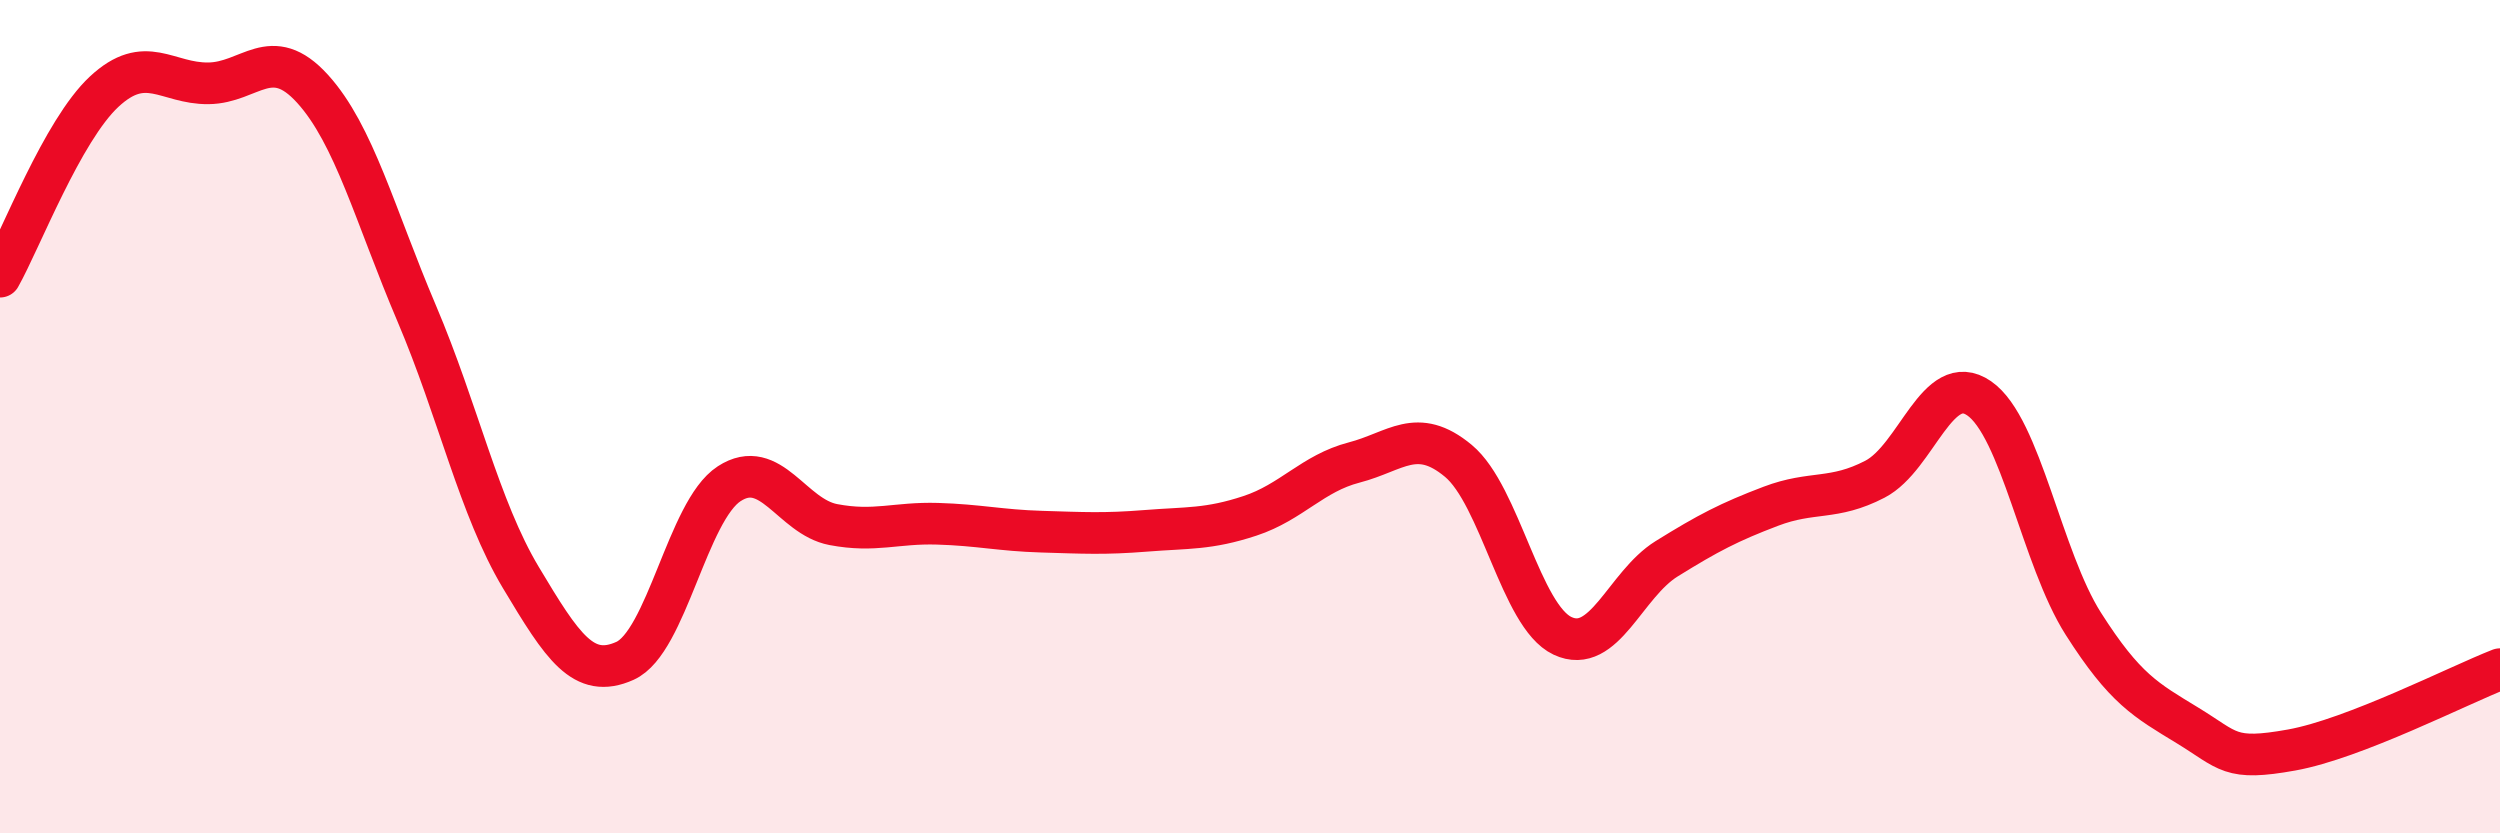
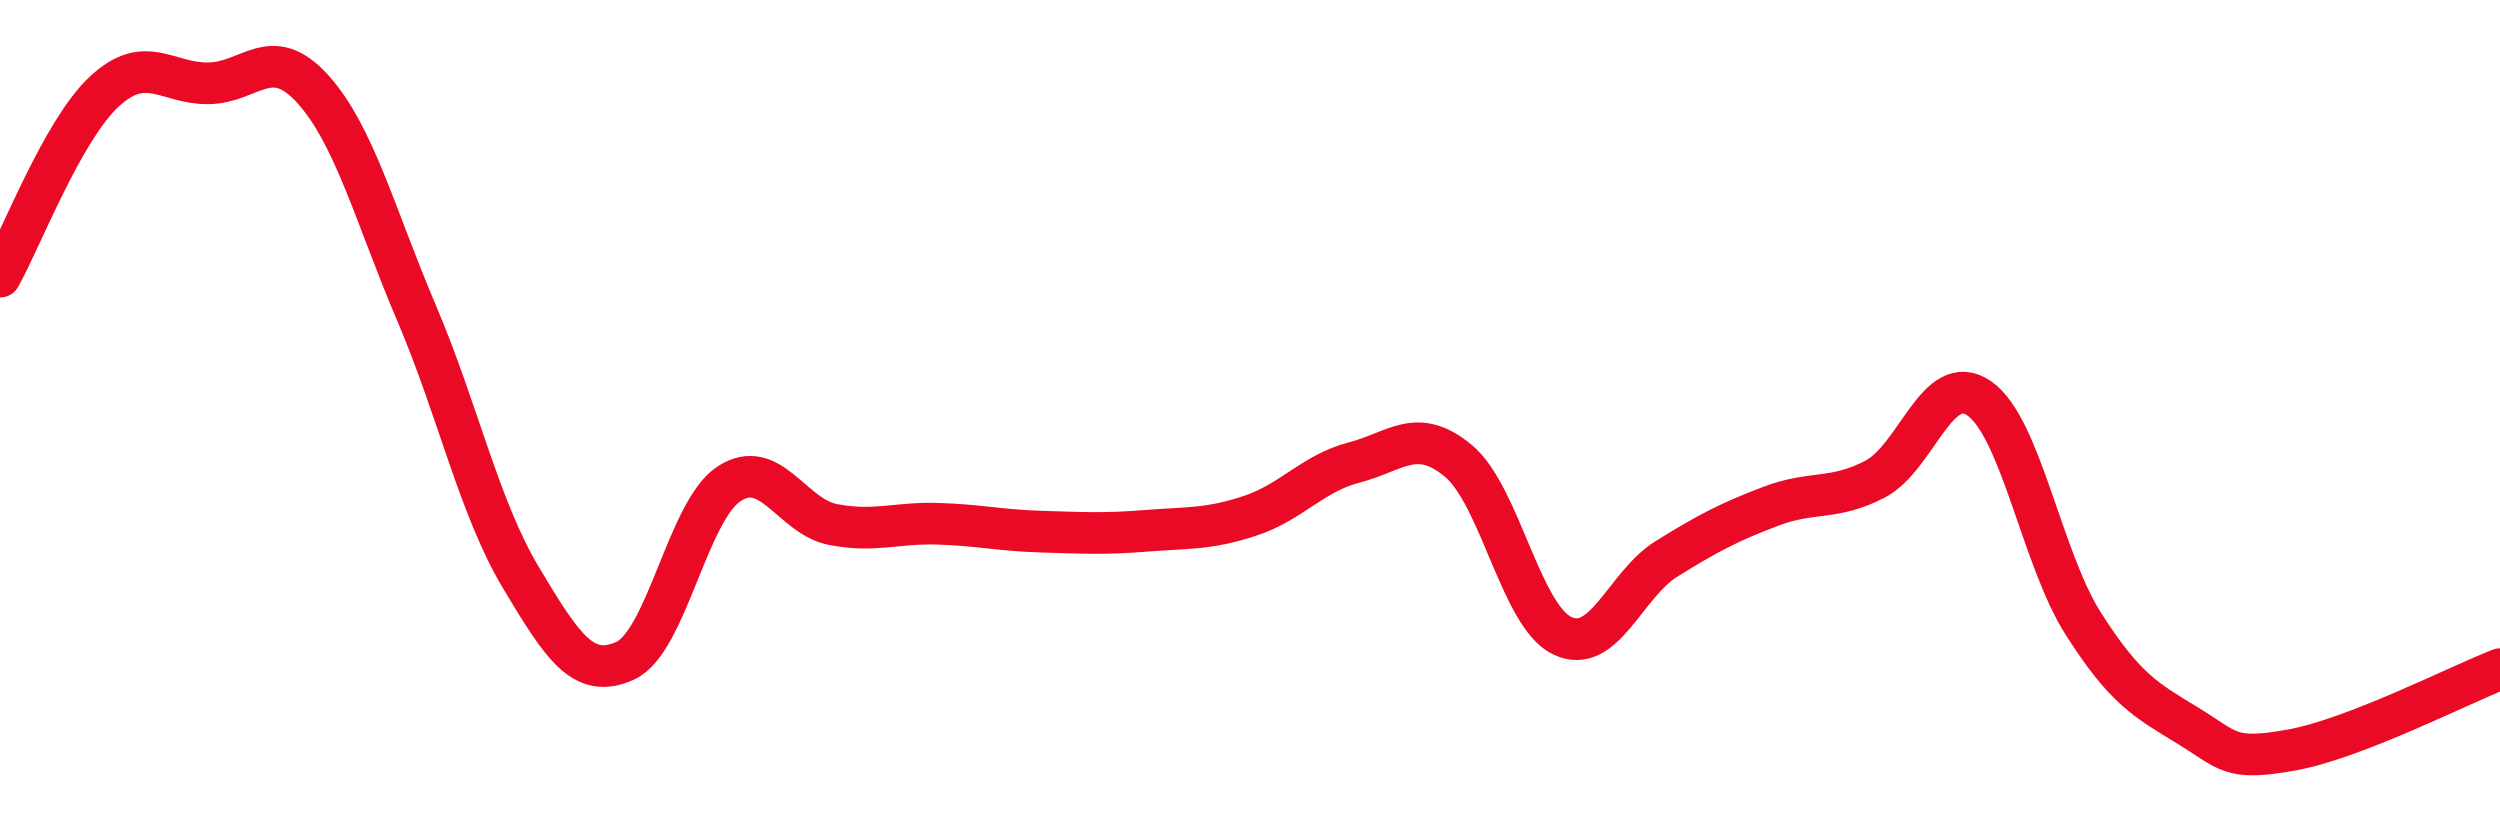
<svg xmlns="http://www.w3.org/2000/svg" width="60" height="20" viewBox="0 0 60 20">
-   <path d="M 0,6.64 C 0.5,5.75 1.5,3.13 2.5,2.2 C 3.5,1.27 4,2.01 5,2 C 6,1.99 6.5,1.03 7.5,2.13 C 8.5,3.23 9,5.17 10,7.52 C 11,9.87 11.5,12.19 12.5,13.86 C 13.5,15.53 14,16.31 15,15.86 C 16,15.41 16.5,12.26 17.5,11.61 C 18.5,10.96 19,12.4 20,12.59 C 21,12.78 21.5,12.54 22.5,12.57 C 23.5,12.6 24,12.73 25,12.76 C 26,12.79 26.5,12.82 27.5,12.74 C 28.5,12.66 29,12.71 30,12.38 C 31,12.05 31.5,11.36 32.5,11.1 C 33.5,10.84 34,10.23 35,11.06 C 36,11.89 36.5,14.79 37.5,15.26 C 38.5,15.73 39,14.03 40,13.41 C 41,12.79 41.5,12.53 42.5,12.15 C 43.5,11.77 44,12.02 45,11.5 C 46,10.98 46.5,8.87 47.5,9.56 C 48.5,10.25 49,13.4 50,14.97 C 51,16.54 51.5,16.8 52.5,17.41 C 53.5,18.02 53.5,18.27 55,18 C 56.5,17.73 59,16.45 60,16.06L60 20L0 20Z" fill="#EB0A25" opacity="0.1" stroke-linecap="round" stroke-linejoin="round" />
  <path d="M 0,6.64 C 0.5,5.75 1.5,3.13 2.5,2.2 C 3.5,1.27 4,2.01 5,2 C 6,1.99 6.5,1.03 7.5,2.13 C 8.5,3.23 9,5.17 10,7.52 C 11,9.87 11.5,12.19 12.5,13.86 C 13.5,15.53 14,16.31 15,15.86 C 16,15.41 16.5,12.26 17.5,11.61 C 18.5,10.96 19,12.4 20,12.59 C 21,12.78 21.5,12.54 22.5,12.57 C 23.5,12.6 24,12.73 25,12.76 C 26,12.79 26.5,12.82 27.5,12.74 C 28.5,12.66 29,12.71 30,12.38 C 31,12.05 31.5,11.36 32.5,11.1 C 33.5,10.84 34,10.23 35,11.06 C 36,11.89 36.5,14.79 37.5,15.26 C 38.5,15.73 39,14.03 40,13.41 C 41,12.79 41.5,12.53 42.5,12.15 C 43.5,11.77 44,12.02 45,11.5 C 46,10.98 46.5,8.87 47.5,9.56 C 48.5,10.25 49,13.4 50,14.97 C 51,16.54 51.5,16.8 52.5,17.41 C 53.5,18.02 53.5,18.27 55,18 C 56.5,17.73 59,16.45 60,16.06" stroke="#EB0A25" stroke-width="1" fill="none" stroke-linecap="round" stroke-linejoin="round" />
</svg>